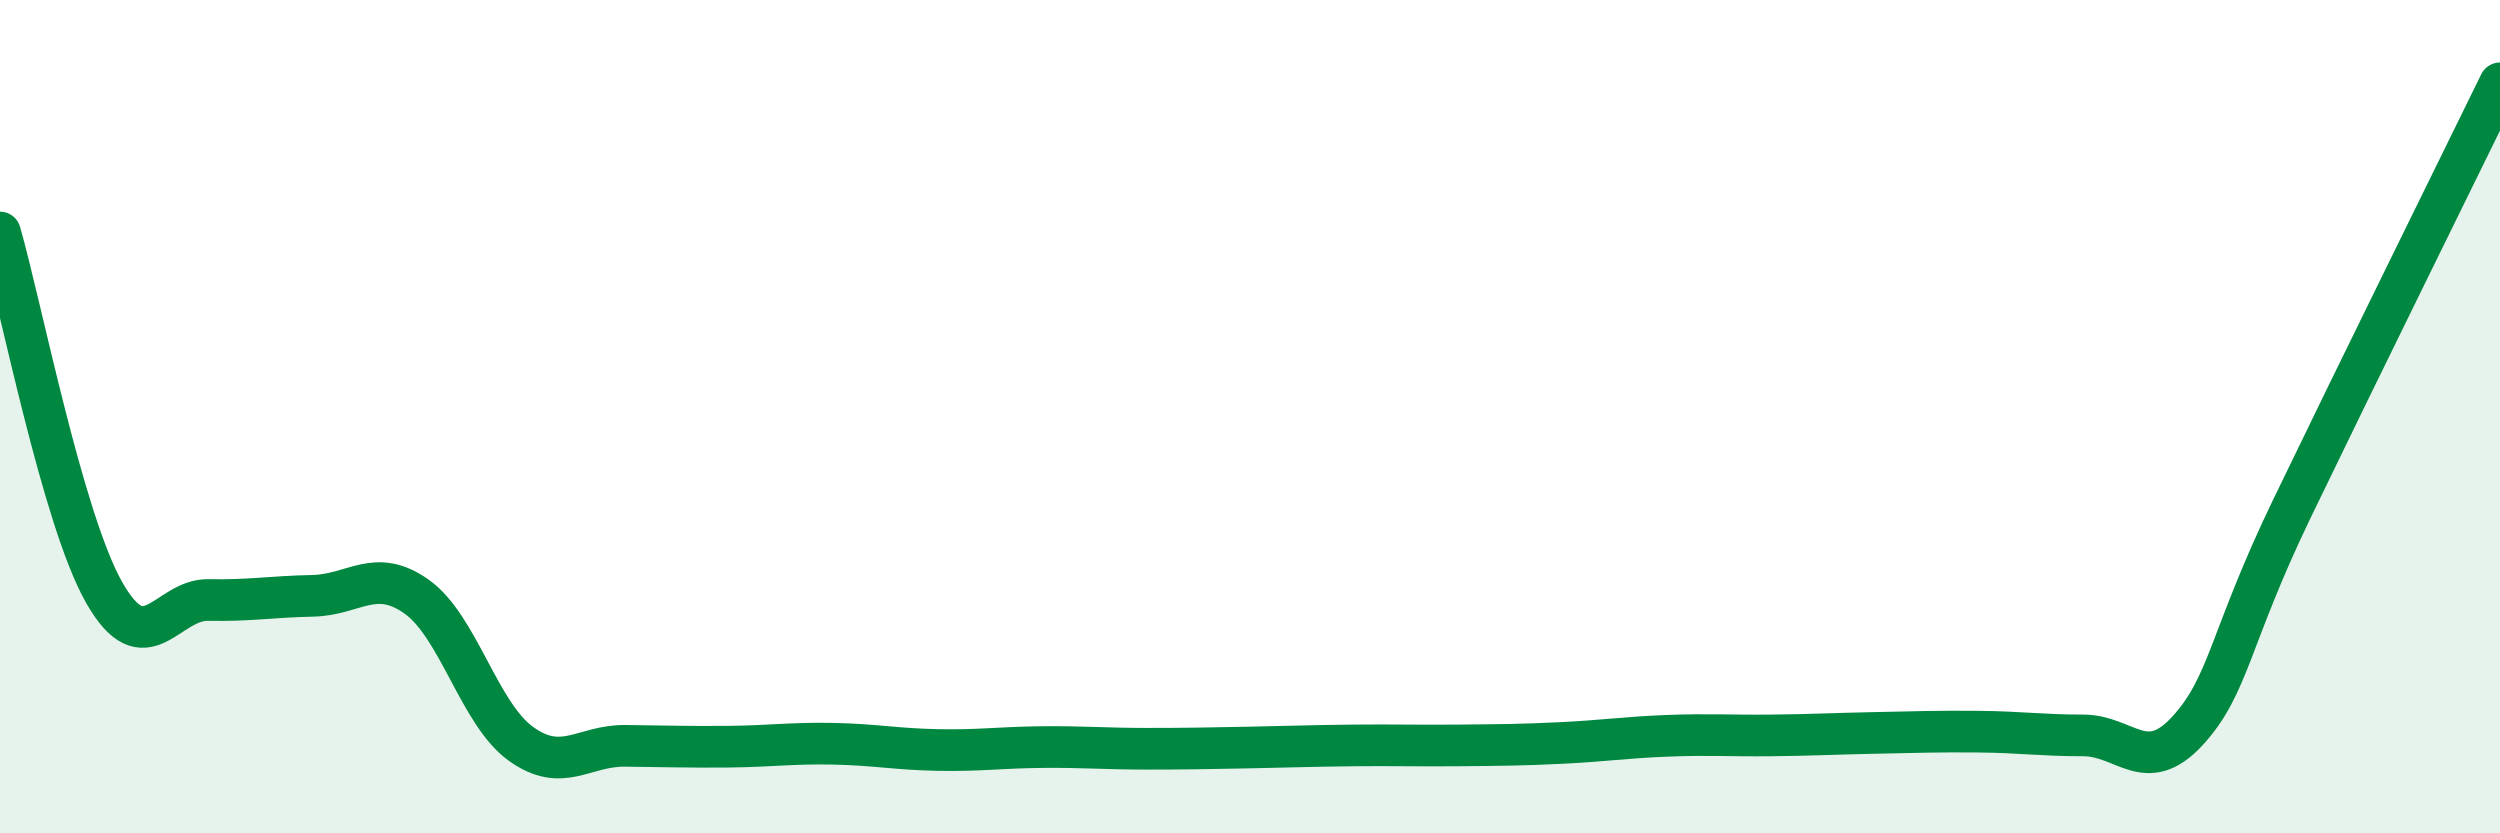
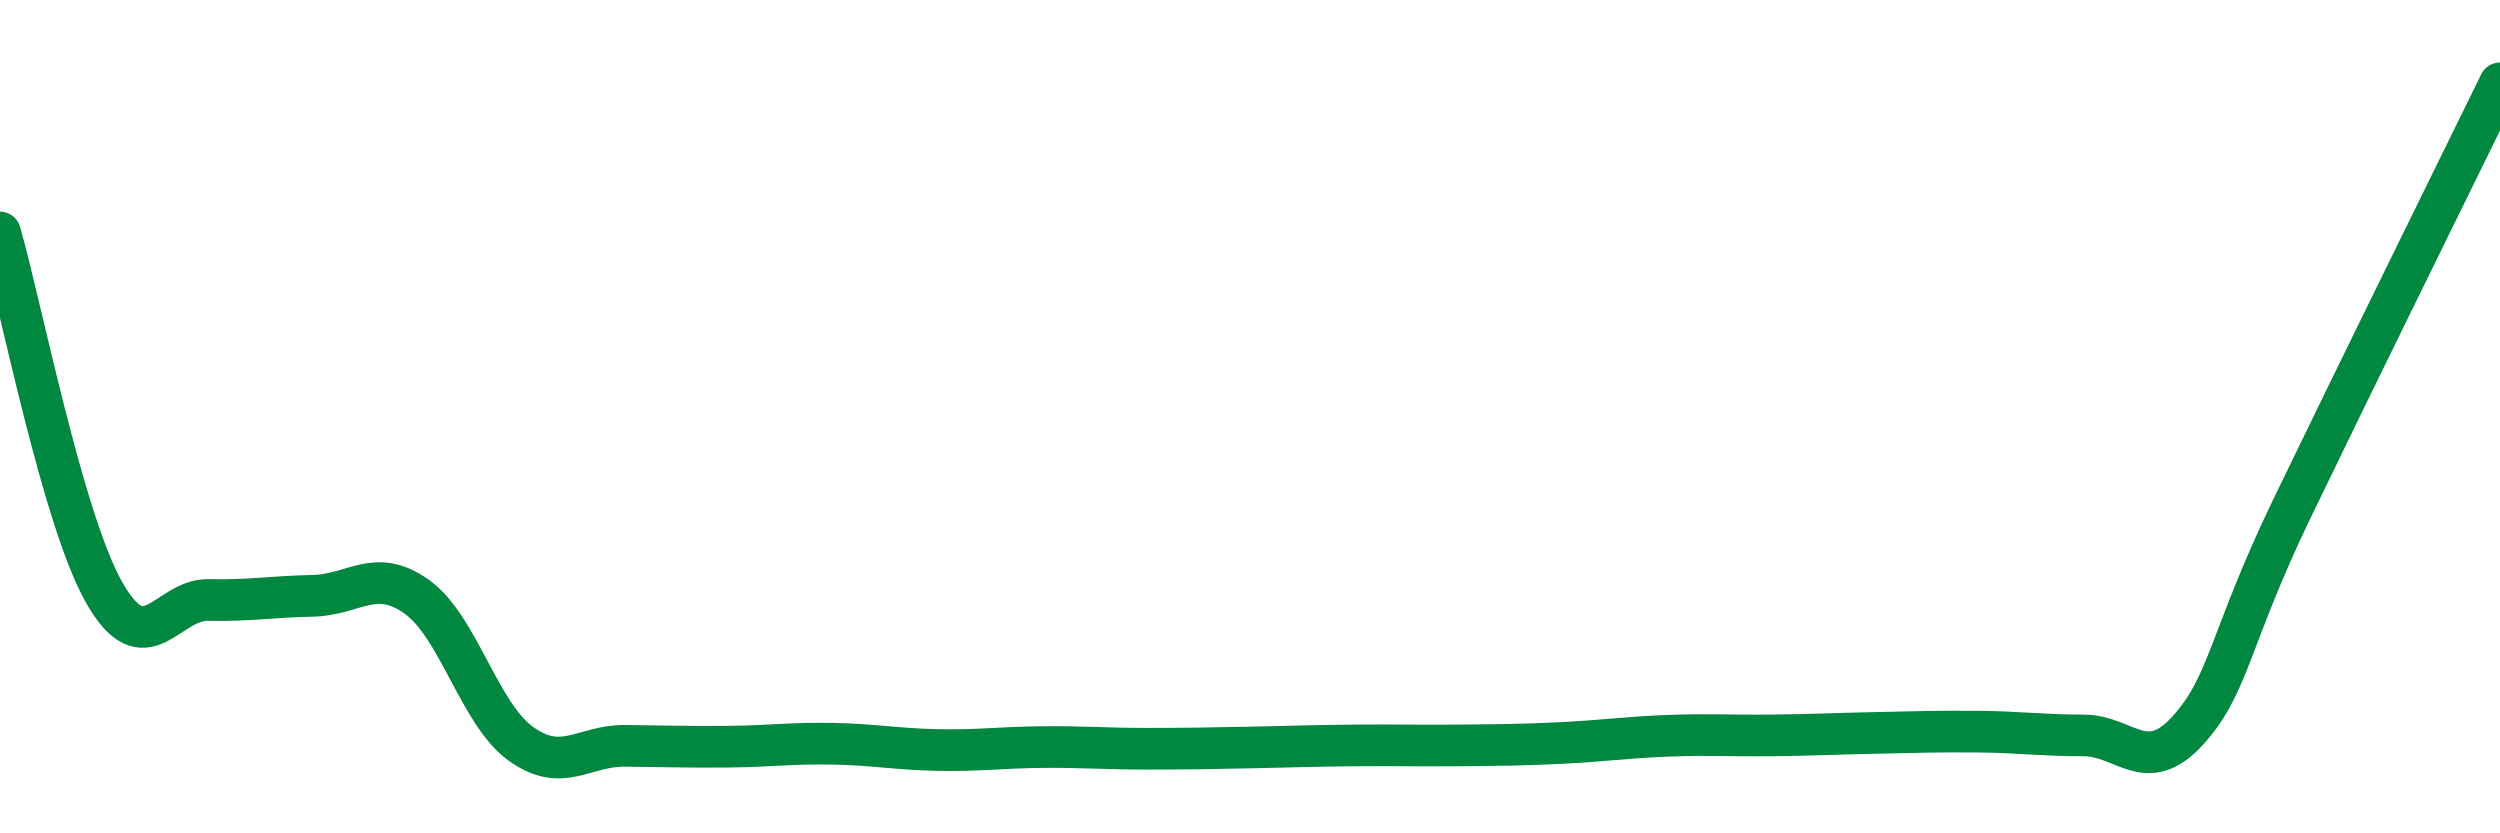
<svg xmlns="http://www.w3.org/2000/svg" width="60" height="20" viewBox="0 0 60 20">
-   <path d="M 0,5.58 C 0.5,7.31 1.5,12.46 2.5,14.22 C 3.5,15.98 4,14.38 5,14.4 C 6,14.42 6.5,14.32 7.5,14.3 C 8.5,14.28 9,13.61 10,14.32 C 11,15.03 11.5,17.13 12.5,17.85 C 13.5,18.57 14,17.89 15,17.9 C 16,17.91 16.5,17.93 17.5,17.92 C 18.5,17.91 19,17.83 20,17.85 C 21,17.87 21.5,17.98 22.5,18 C 23.5,18.02 24,17.94 25,17.93 C 26,17.92 26.5,17.97 27.5,17.97 C 28.5,17.97 29,17.96 30,17.94 C 31,17.92 31.5,17.9 32.5,17.89 C 33.5,17.88 34,17.9 35,17.89 C 36,17.88 36.5,17.88 37.5,17.83 C 38.5,17.78 39,17.7 40,17.66 C 41,17.62 41.5,17.66 42.5,17.65 C 43.5,17.64 44,17.61 45,17.59 C 46,17.57 46.5,17.55 47.5,17.56 C 48.5,17.57 49,17.65 50,17.65 C 51,17.65 51.5,18.63 52.5,17.54 C 53.5,16.45 53.5,15.33 55,12.22 C 56.5,9.11 59,4.04 60,2L60 20L0 20Z" fill="#008740" opacity="0.1" stroke-linecap="round" stroke-linejoin="round" />
  <path d="M 0,5.58 C 0.5,7.31 1.5,12.46 2.5,14.22 C 3.5,15.98 4,14.38 5,14.4 C 6,14.42 6.5,14.32 7.5,14.3 C 8.5,14.28 9,13.61 10,14.32 C 11,15.03 11.5,17.13 12.5,17.85 C 13.5,18.57 14,17.89 15,17.9 C 16,17.91 16.5,17.93 17.5,17.92 C 18.5,17.91 19,17.83 20,17.85 C 21,17.87 21.5,17.98 22.5,18 C 23.5,18.02 24,17.94 25,17.93 C 26,17.92 26.5,17.97 27.5,17.97 C 28.5,17.97 29,17.96 30,17.94 C 31,17.92 31.5,17.9 32.5,17.89 C 33.5,17.88 34,17.9 35,17.89 C 36,17.88 36.5,17.88 37.5,17.83 C 38.5,17.78 39,17.7 40,17.66 C 41,17.62 41.5,17.66 42.5,17.65 C 43.5,17.64 44,17.61 45,17.59 C 46,17.57 46.5,17.55 47.5,17.56 C 48.5,17.57 49,17.65 50,17.65 C 51,17.65 51.5,18.63 52.5,17.54 C 53.5,16.45 53.5,15.33 55,12.22 C 56.5,9.11 59,4.04 60,2" stroke="#008740" stroke-width="1" fill="none" stroke-linecap="round" stroke-linejoin="round" />
</svg>